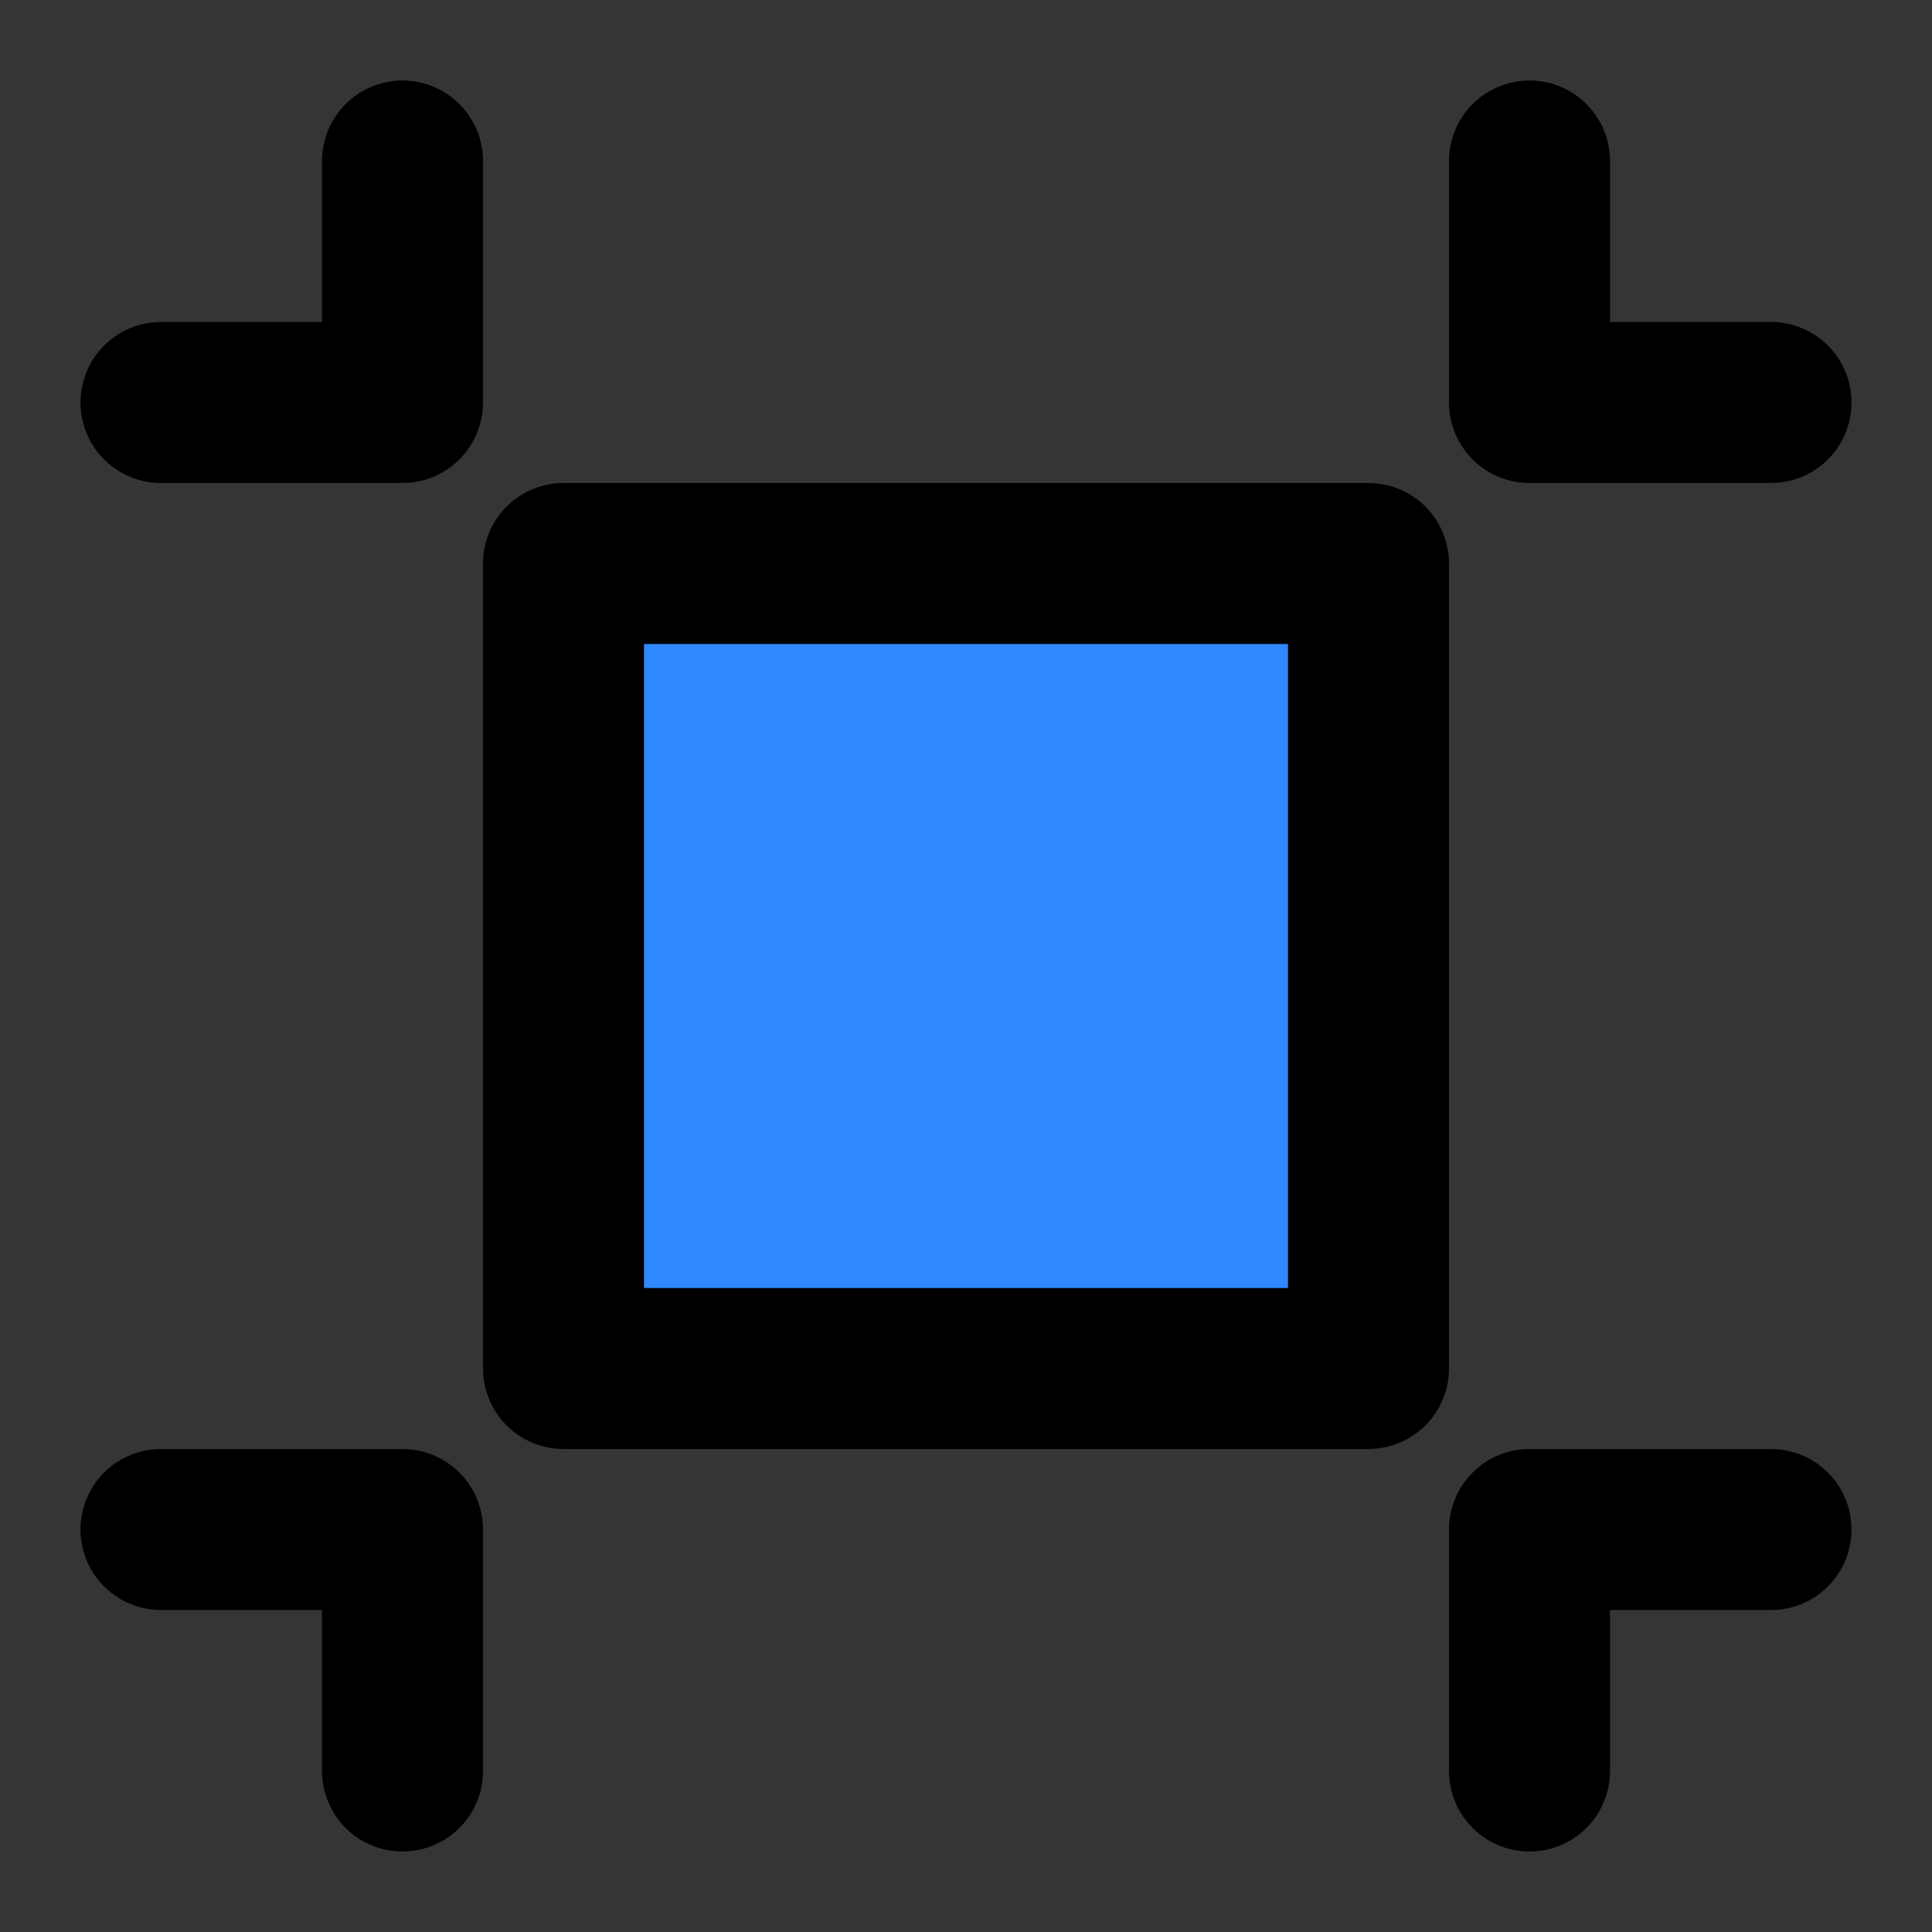
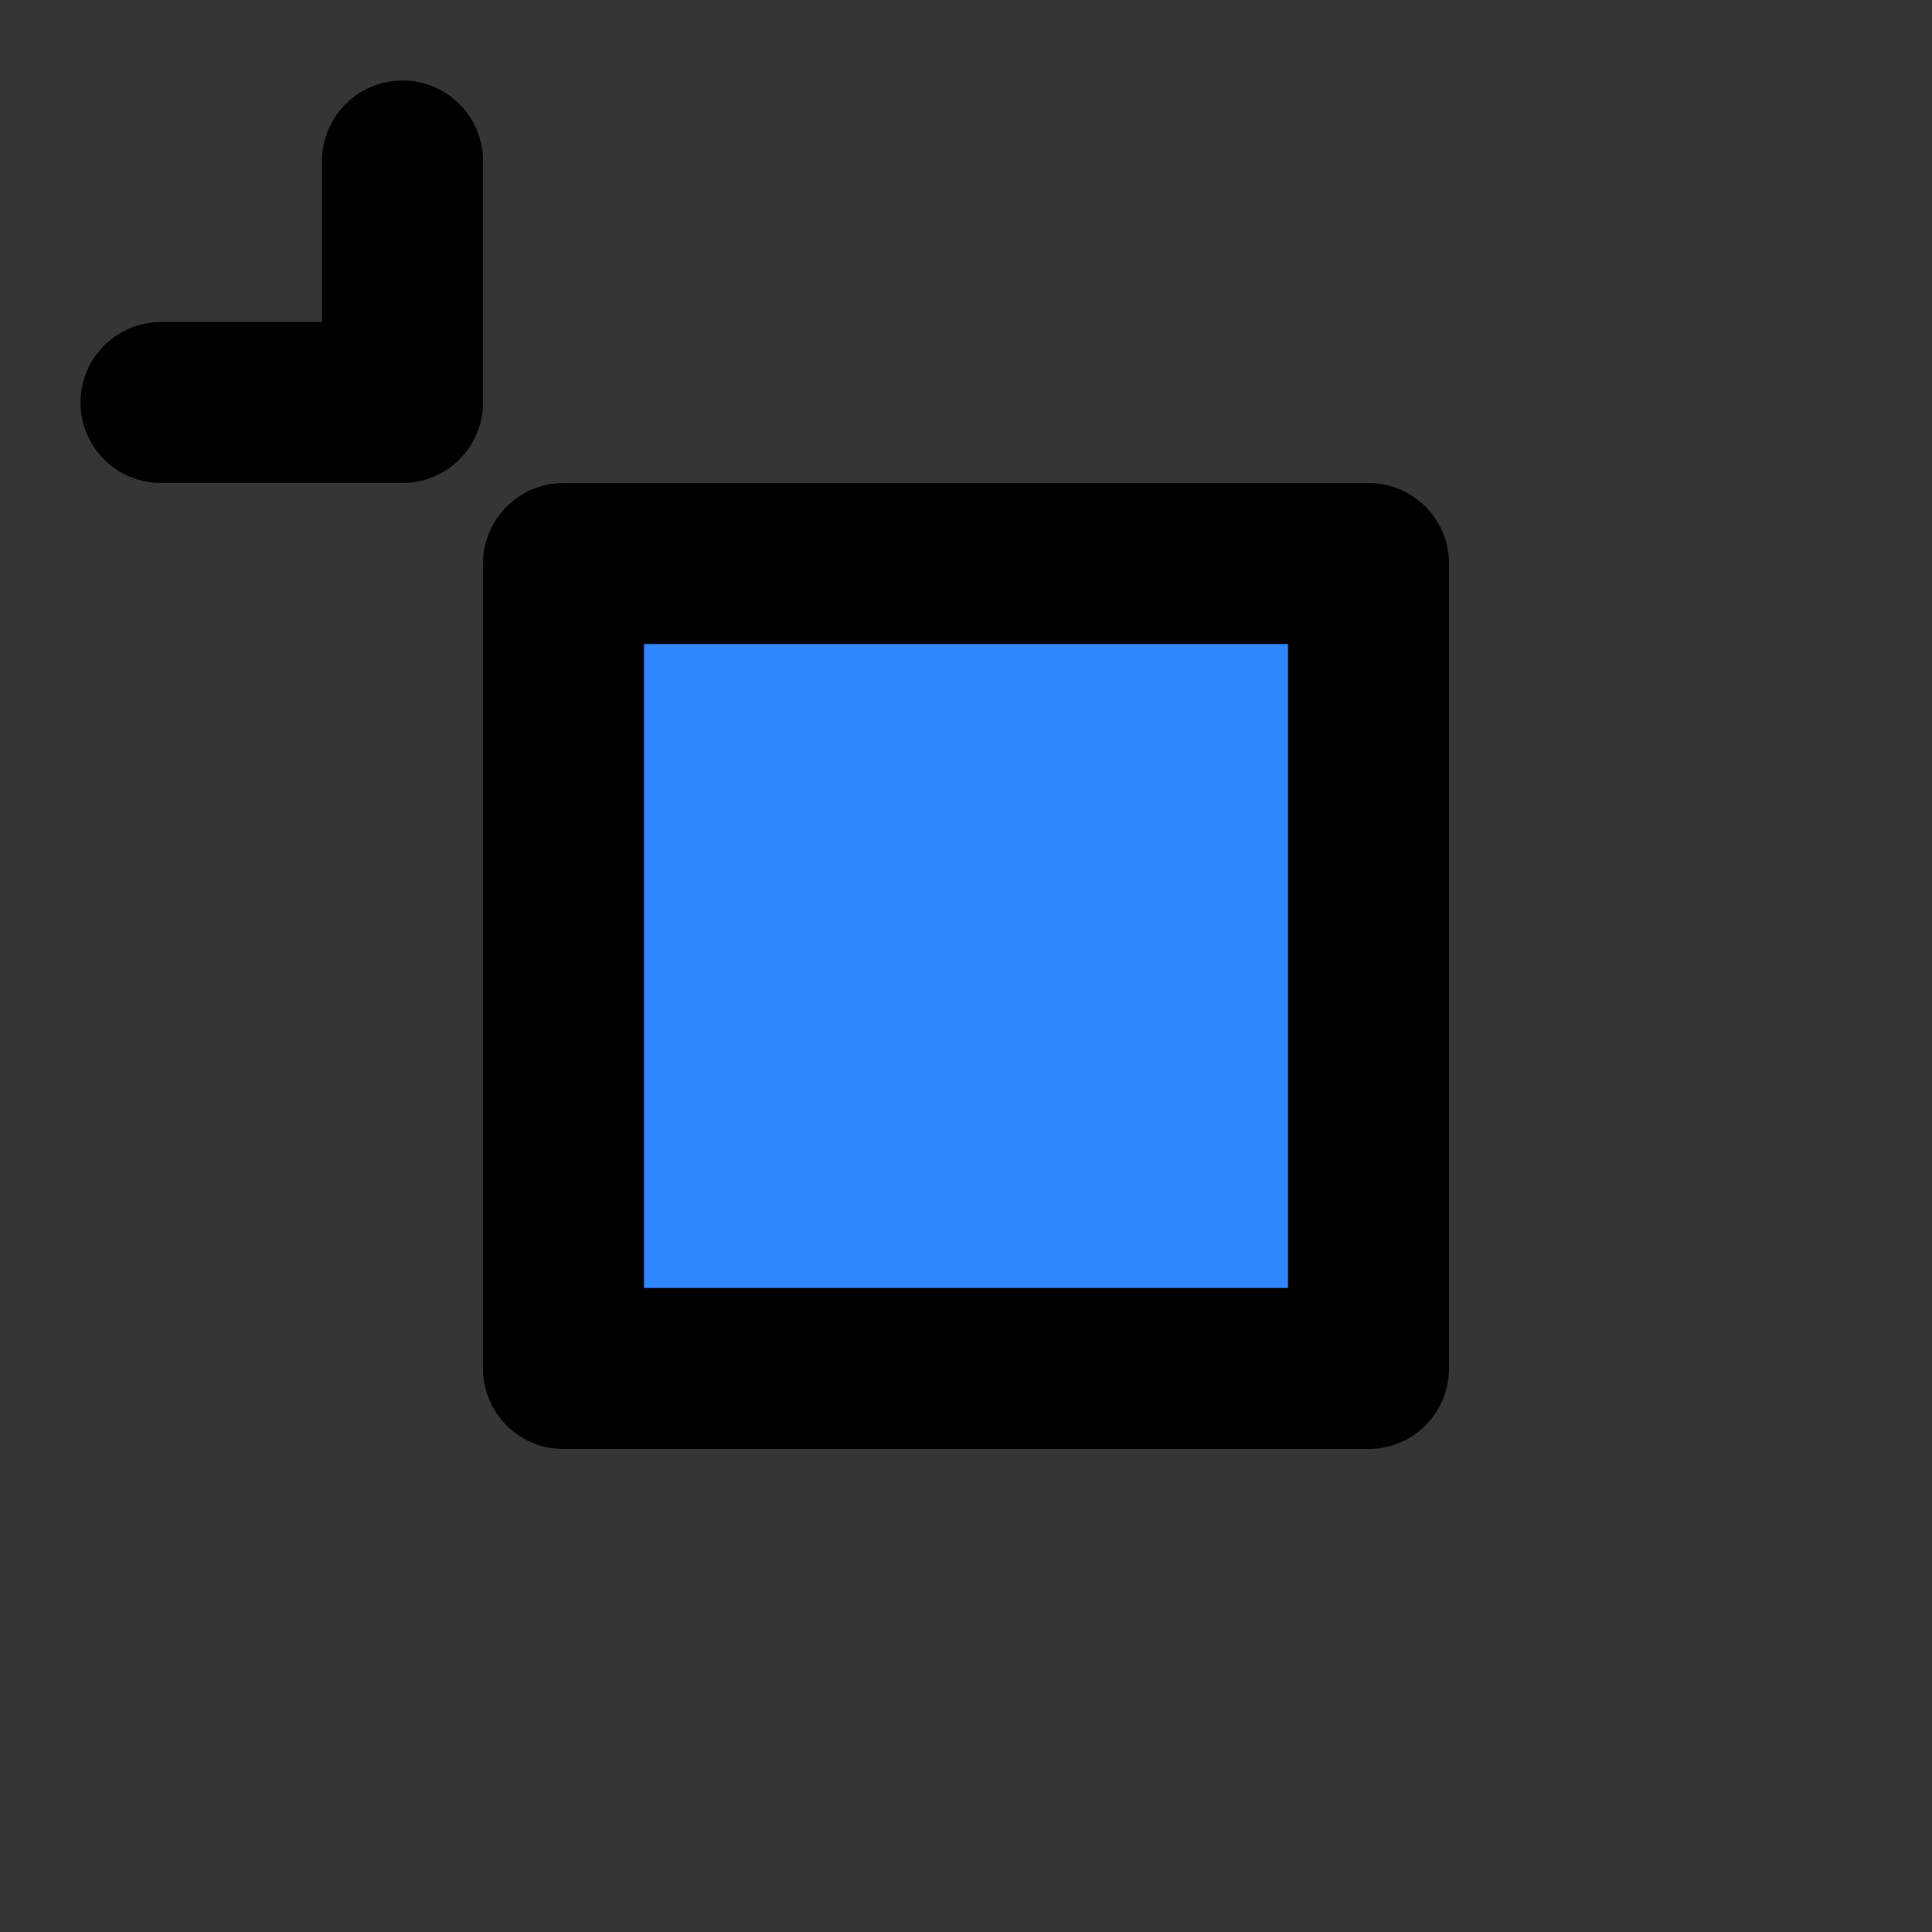
<svg xmlns="http://www.w3.org/2000/svg" width="800px" height="800px" viewBox="0 0 48 48" fill="none">
  <rect x="0" y="0" width="48" height="48" fill="#333333" stroke="none" />
  <rect width="48" height="48" fill="white" fill-opacity="0.01" />
  <path d="M14 14H34V34H14V14Z" fill="#2F88FF" stroke="#000000" stroke-width="4" stroke-linecap="round" stroke-linejoin="round" />
-   <path d="M10 44V38H4" stroke="#000000" stroke-width="4" stroke-linecap="round" stroke-linejoin="round" />
-   <path d="M38 44V38H44" stroke="#000000" stroke-width="4" stroke-linecap="round" stroke-linejoin="round" />
  <path d="M10 4V10H4" stroke="#000000" stroke-width="4" stroke-linecap="round" stroke-linejoin="round" />
-   <path d="M38 4V10H44" stroke="#000000" stroke-width="4" stroke-linecap="round" stroke-linejoin="round" />
</svg>